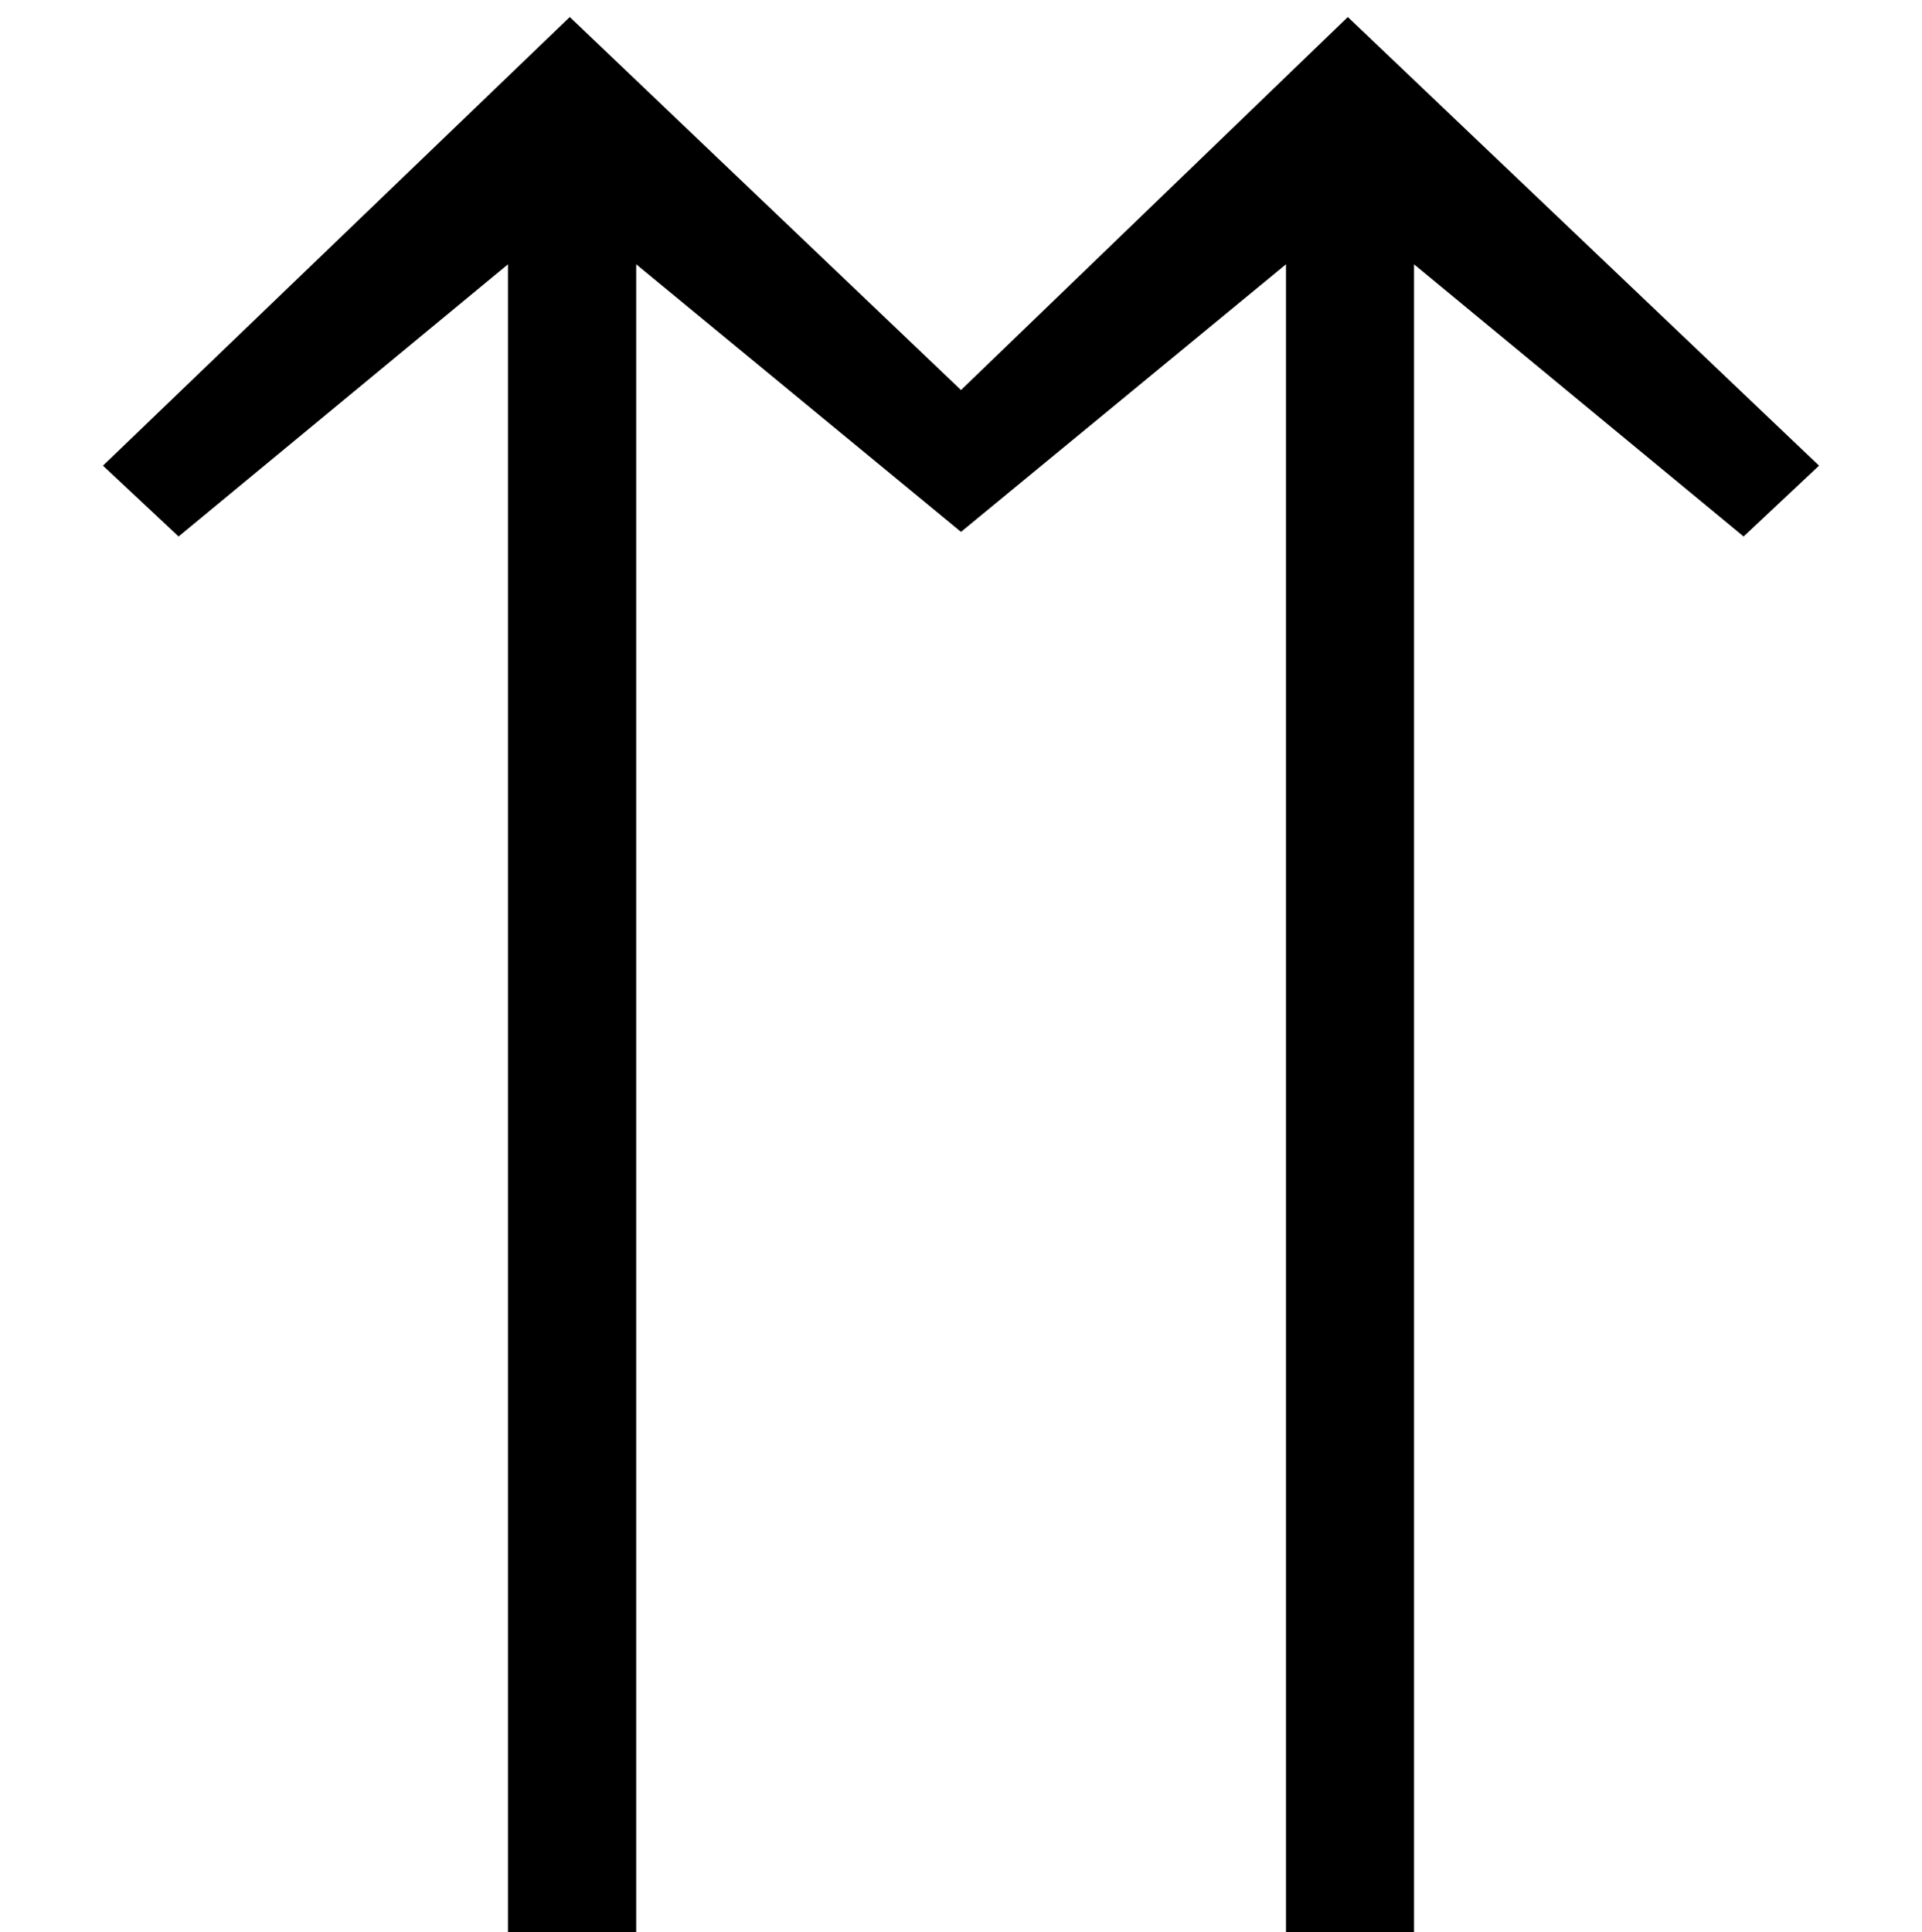
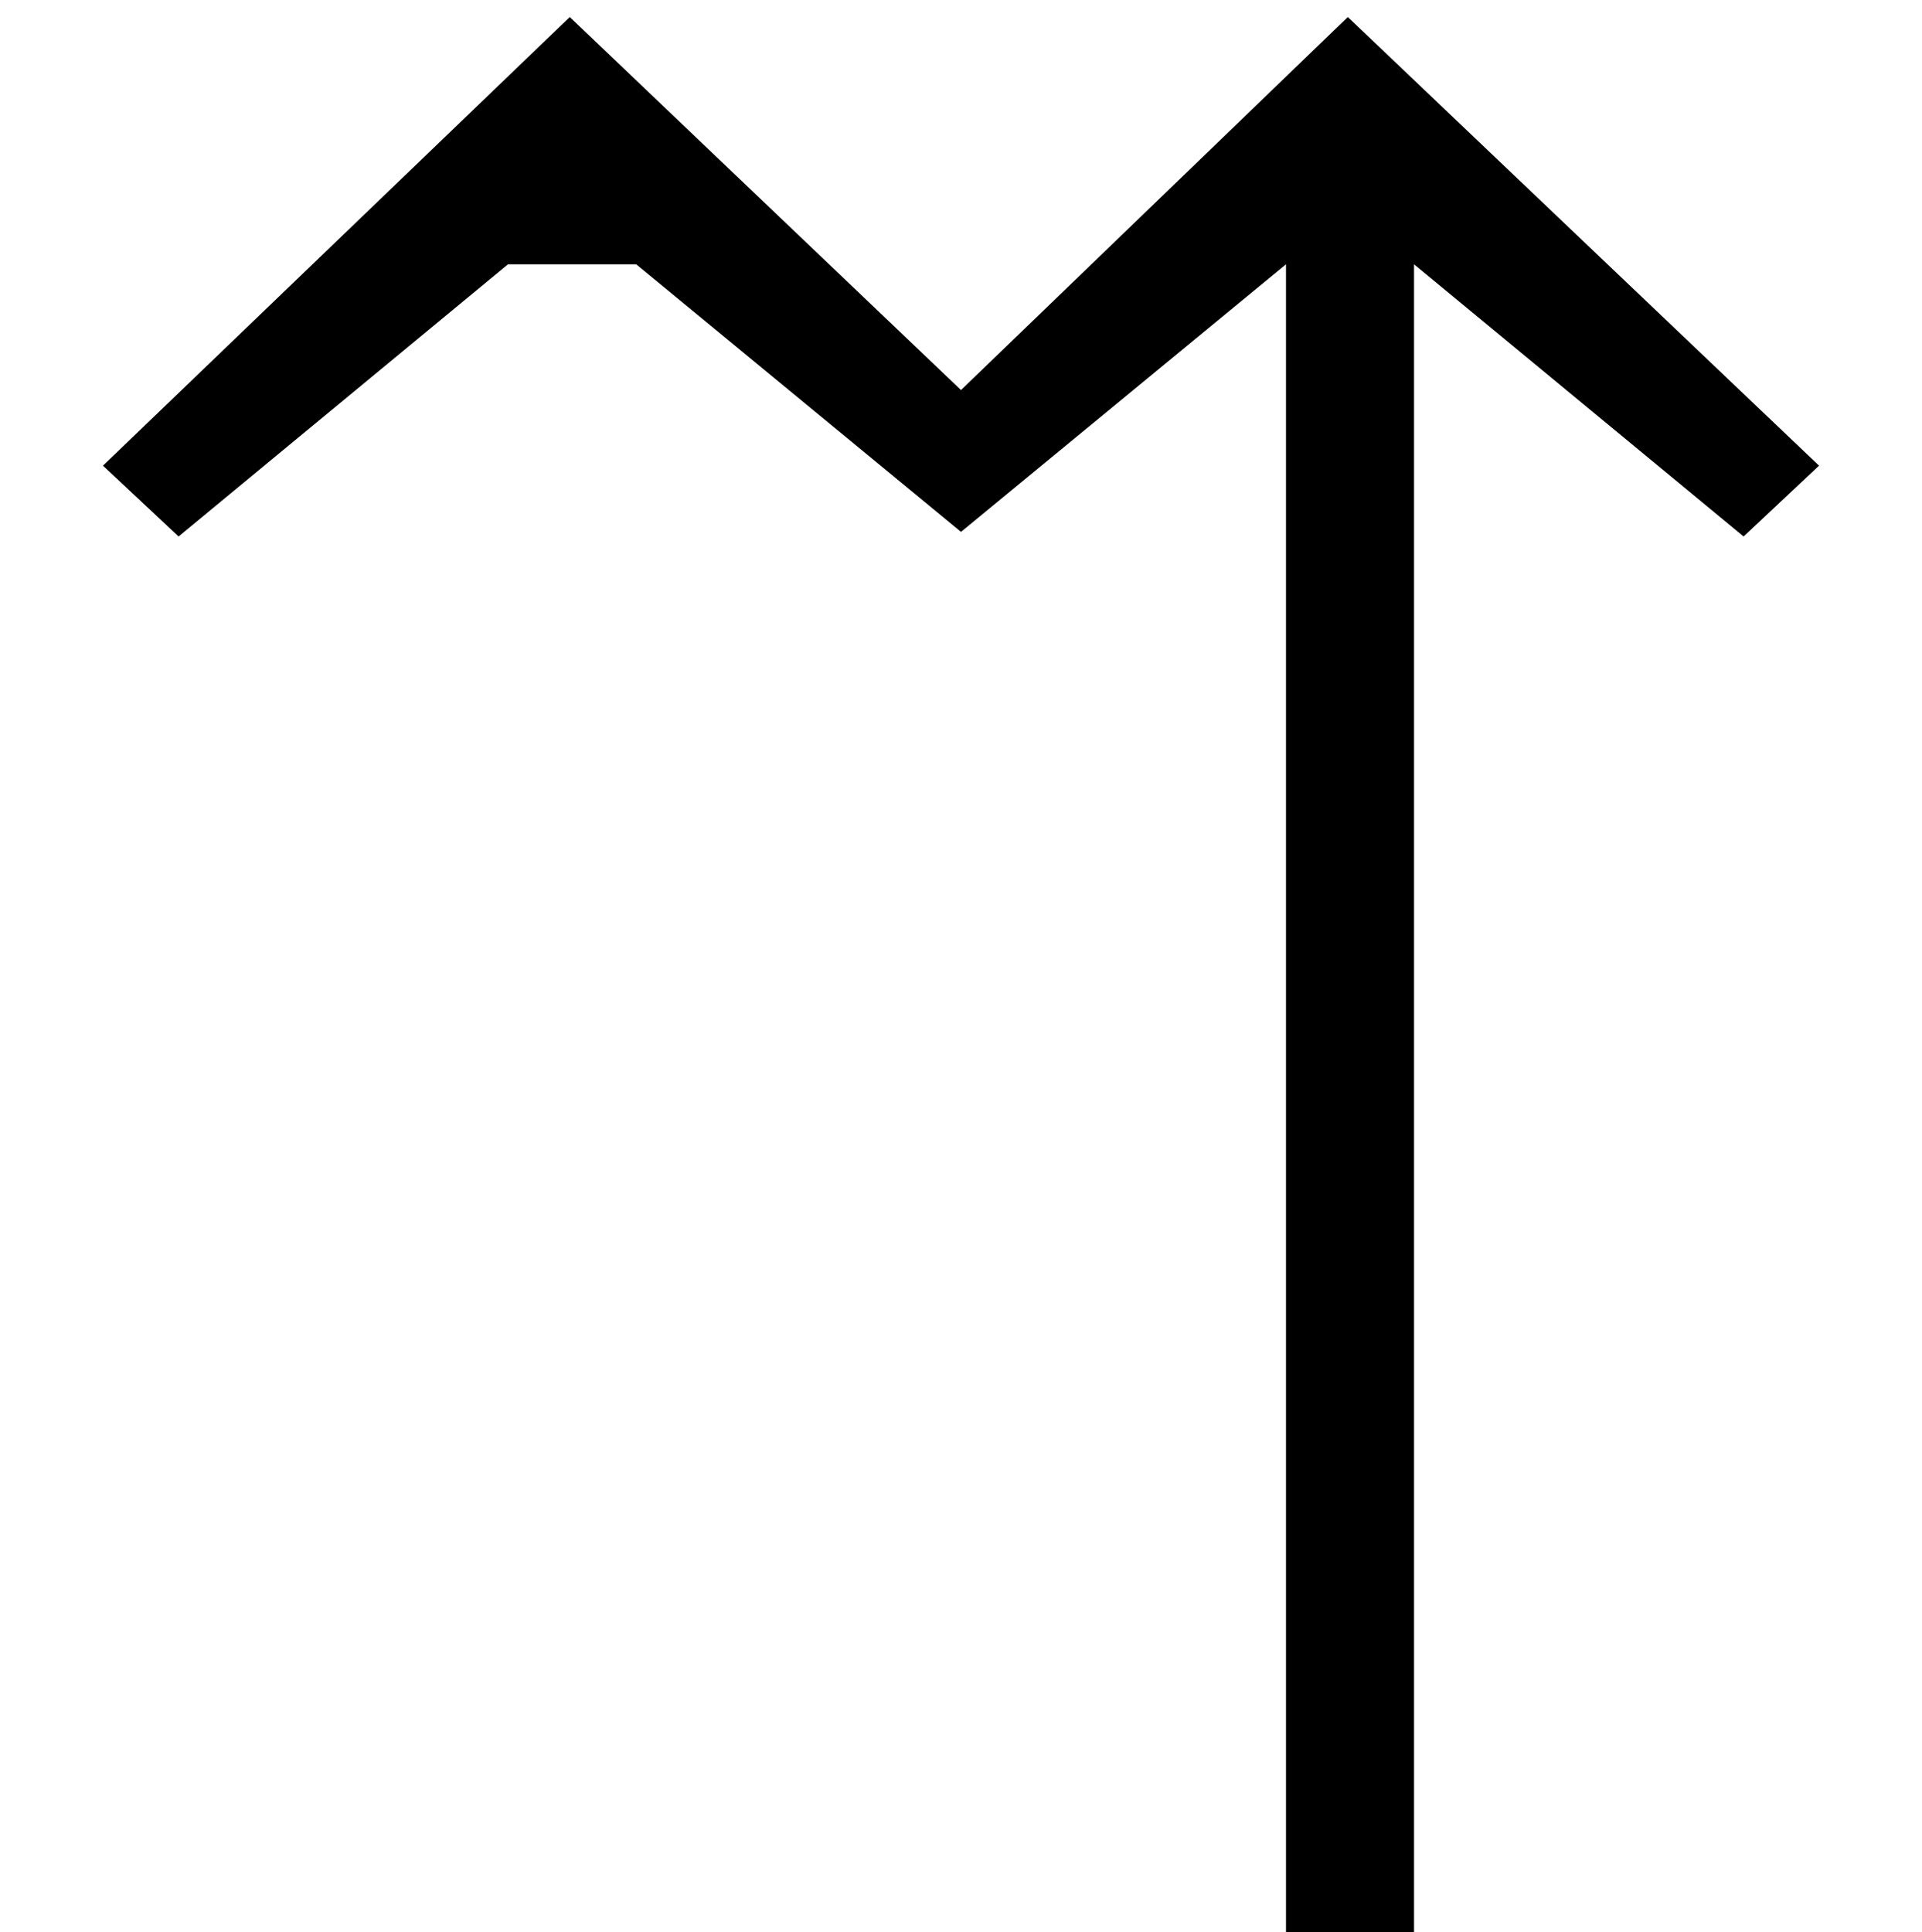
<svg xmlns="http://www.w3.org/2000/svg" xmlns:xlink="http://www.w3.org/1999/xlink" version="1.1" width="10.042pt" height="10.096pt" viewBox="56.413 57.558 10.042 10.096">
  <defs>
-     <path id="g0-20" d="M9.504-5.762L7.042-8.106L5.021-6.157L2.977-8.106L.538-5.762L.933-5.392L2.654-6.814V1.937H3.324V-6.814L5.021-5.416L6.719-6.814V1.937H7.388V-6.814L9.11-5.392L9.504-5.762Z" />
+     <path id="g0-20" d="M9.504-5.762L7.042-8.106L5.021-6.157L2.977-8.106L.538-5.762L.933-5.392L2.654-6.814H3.324V-6.814L5.021-5.416L6.719-6.814V1.937H7.388V-6.814L9.11-5.392L9.504-5.762Z" />
  </defs>
  <g id="page1">
    <use x="56.413" y="65.753" xlink:href="#g0-20" />
  </g>
</svg>